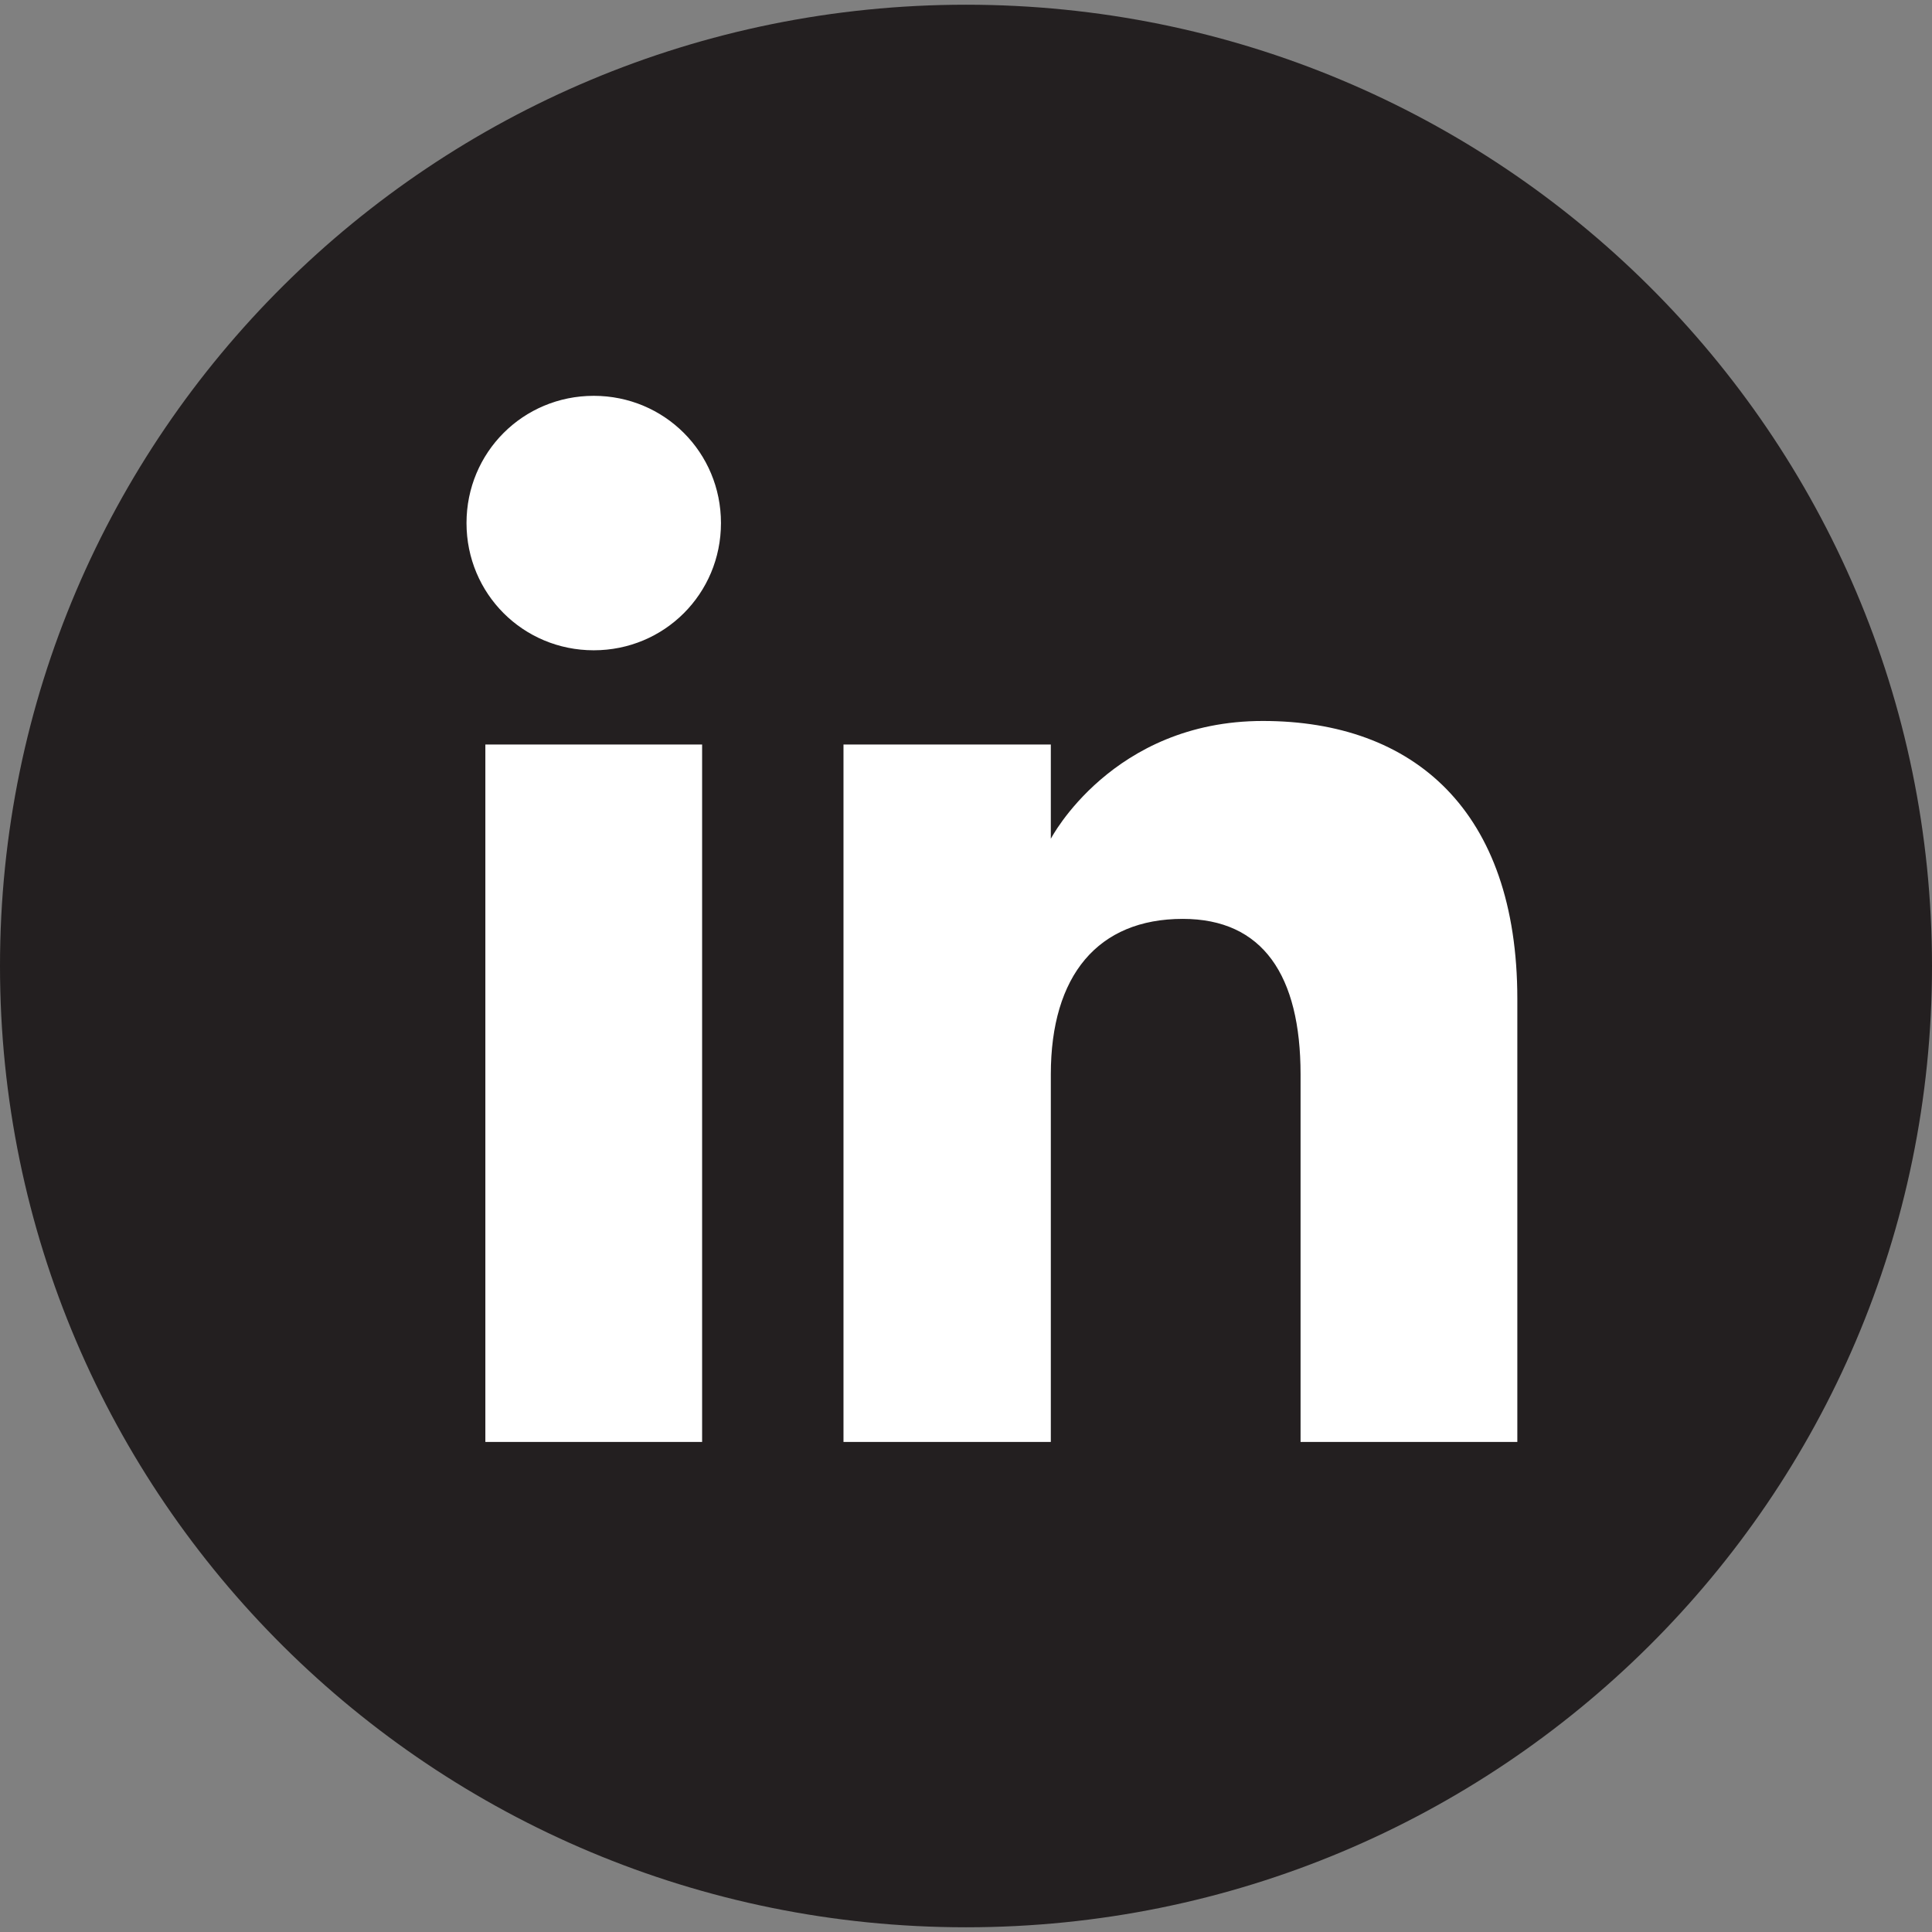
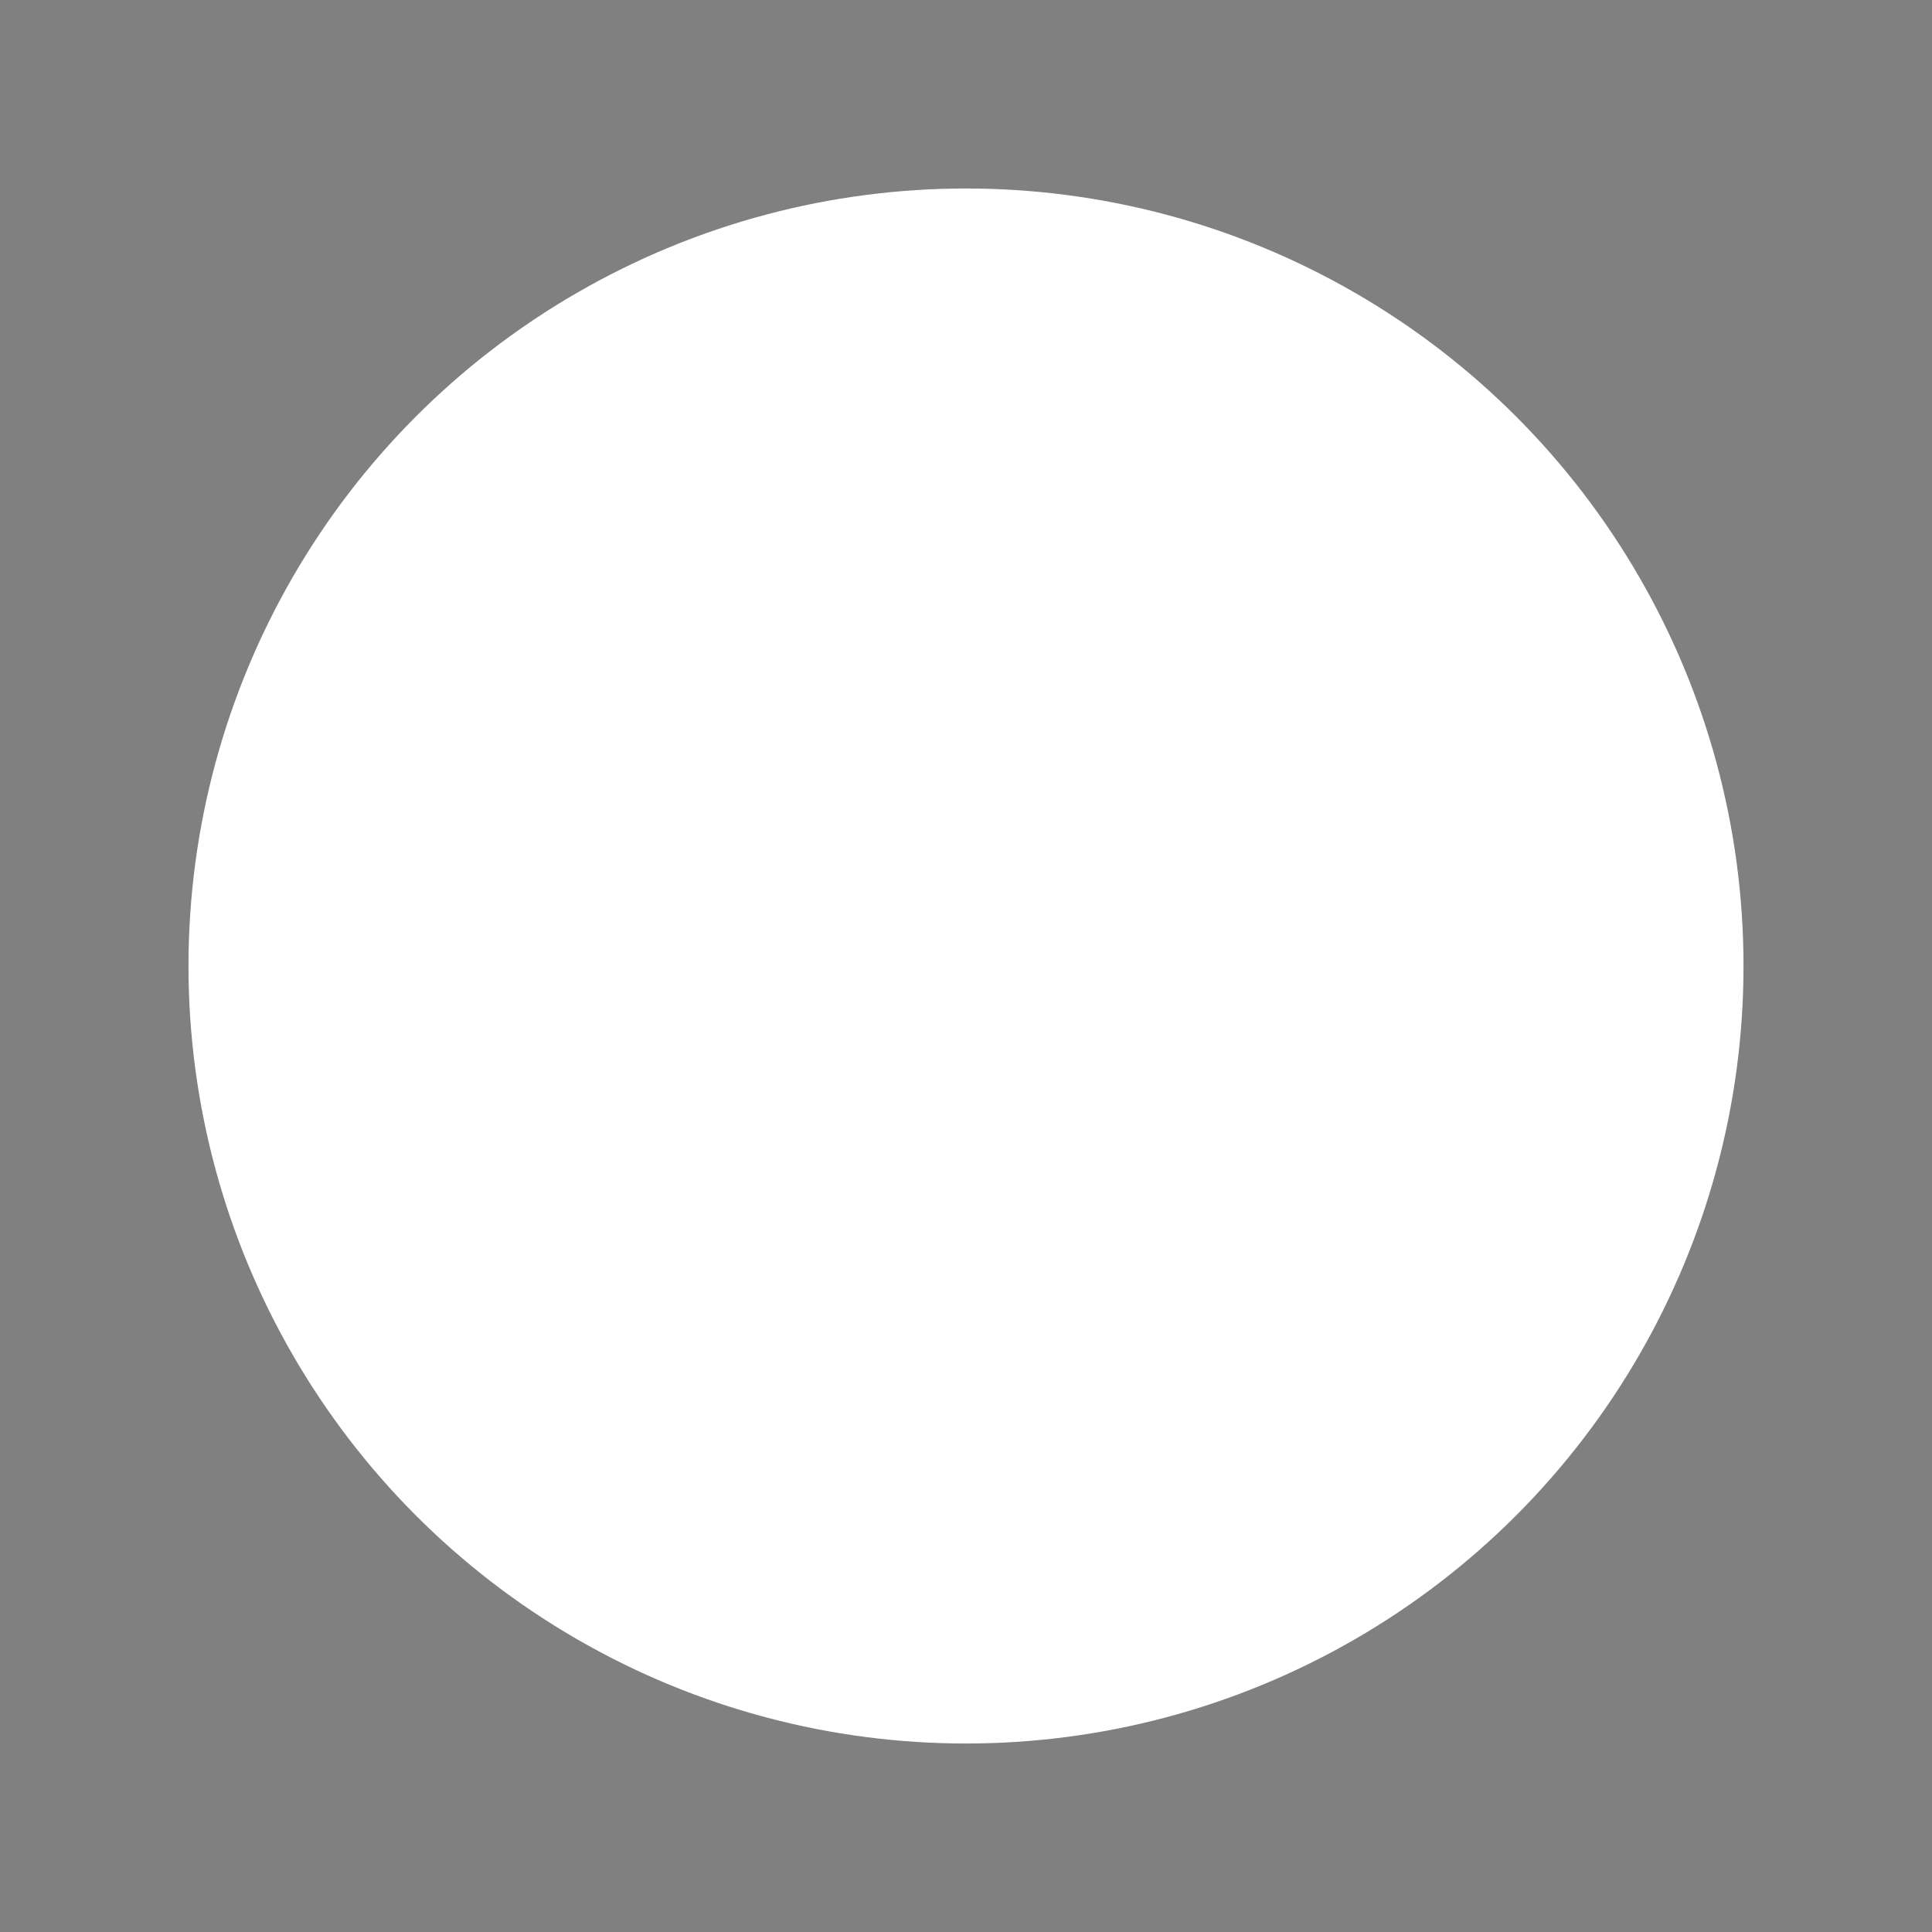
<svg xmlns="http://www.w3.org/2000/svg" version="1.1" x="0px" y="0px" viewBox="0 0 41 41" style="enable-background:new 0 0 41 41;" xml:space="preserve">
  <rect x="0" y="0" width="41" height="41" fill="#808080" stroke="none" />
  <style type="text/css">
	.Arched_x0020_Green{fill:url(#SVGID_1_);stroke:#FFFFFF;stroke-width:0.25;stroke-miterlimit:1;}
	.st0{display:none;}
	.st1{display:inline;fill:#FFFFFF;}
	.st2{display:inline;fill:#0074AD;}
	.st3{display:inline;fill:#7BCDCE;}
	.st4{display:inline;fill:#B36539;}
	.st5{display:inline;fill:#C3282A;}
	.st6{display:inline;fill:#EE2A7B;}
	.st7{display:inline;fill:#E62123;}
	.st8{display:inline;fill:#373737;}
	.st9{display:inline;fill:#0A6587;}
	.st10{display:inline;fill:#686969;}
	.st11{display:inline;fill:#CE0E2D;}
	.st12{display:inline;}
	.st13{fill:#CE0E2D;}
	.st14{display:inline;fill:#4F4184;}
	.st15{fill:none;}
	.st16{fill:#FFFFFF;}
	.st17{fill:#E11D38;}
	.st18{fill:#221F1F;}
	.st19{fill:none;stroke:#FFFFFF;stroke-width:2.847;}
	.st20{fill:#C3282A;}
	.st21{fill:#FFFFFF;stroke:#4F4184;stroke-width:3.787;stroke-miterlimit:10;}
	.st22{fill:none;stroke:#4F4184;stroke-width:3.787;stroke-linecap:round;stroke-miterlimit:10;}
	.st23{fill:#DCD9E6;}
	.st24{display:inline;fill:#D300FF;}
	.st25{display:inline;fill:#231F20;}
	.st26{fill:#D300FF;}
	.st27{display:inline;fill:#E31837;}
	.st28{fill:#E31837;}
	.st29{fill:#4F4184;}
	.st30{fill:#231F20;}
</style>
  <linearGradient id="SVGID_1_" gradientUnits="userSpaceOnUse" x1="228" y1="1229.915" x2="228.707" y2="1229.208">
    <stop offset="0" style="stop-color:#1EAB4B" />
    <stop offset="0.983" style="stop-color:#19361A" />
  </linearGradient>
  <g id="reference__x28_trash_x3F__x29_" class="st0">
</g>
  <g id="Main_Site_Roll_over" class="st0">
    <path class="st24" d="M20.5,0.1C9.2,0.1,0,9.2,0,20.5c0,11.3,9.2,20.4,20.5,20.4c11.3,0,20.5-9.1,20.5-20.4   C41,9.2,31.8,0.1,20.5,0.1" />
-     <circle class="st1" cx="20.5" cy="20.5" r="16.5" />
    <path class="st24" d="M20.5,2.4c-10,0-18.1,8.1-18.1,18.1c0,10,8.1,18.1,18.1,18.1c10,0,18.1-8.1,18.1-18.1   C38.6,10.5,30.5,2.4,20.5,2.4 M14.9,30.6h-4.6V15.8h4.6V30.6z M12.6,13.8c-1.5,0-2.7-1.2-2.7-2.7c0-1.5,1.2-2.7,2.7-2.7   c1.5,0,2.7,1.2,2.7,2.7C15.3,12.6,14.1,13.8,12.6,13.8 M32.2,30.6h-4.6v-7.8c0-2.1-0.8-3.3-2.5-3.3c-1.8,0-2.8,1.2-2.8,3.3v7.8   h-4.4V15.8h4.4v2c0,0,1.3-2.5,4.5-2.5c3.2,0,5.4,1.9,5.4,5.9V30.6z" />
  </g>
  <g id="Magnet_Academy_Roll_over_copy" class="st0">
    <path class="st27" d="M20.5,0.1C9.2,0.1,0,9.2,0,20.5c0,11.3,9.2,20.4,20.5,20.4c11.3,0,20.5-9.1,20.5-20.4   C41,9.2,31.8,0.1,20.5,0.1" />
-     <circle class="st1" cx="20.5" cy="20.5" r="16.5" />
    <path class="st27" d="M20.5,2.4c-10,0-18.1,8.1-18.1,18.1c0,10,8.1,18.1,18.1,18.1c10,0,18.1-8.1,18.1-18.1   C38.6,10.5,30.5,2.4,20.5,2.4 M14.9,30.6h-4.6V15.8h4.6V30.6z M12.6,13.8c-1.5,0-2.7-1.2-2.7-2.7c0-1.5,1.2-2.7,2.7-2.7   c1.5,0,2.7,1.2,2.7,2.7C15.3,12.6,14.1,13.8,12.6,13.8 M32.2,30.6h-4.6v-7.8c0-2.1-0.8-3.3-2.5-3.3c-1.8,0-2.8,1.2-2.8,3.3v7.8   h-4.4V15.8h4.4v2c0,0,1.3-2.5,4.5-2.5c3.2,0,5.4,1.9,5.4,5.9V30.6z" />
  </g>
  <g id="Black_-_original_state">
-     <path class="st30" d="M20.5,0.1C9.2,0.1,0,9.2,0,20.5c0,11.3,9.2,20.4,20.5,20.4c11.3,0,20.5-9.1,20.5-20.4   C41,9.2,31.8,0.1,20.5,0.1" />
    <circle class="st16" cx="20.5" cy="20.5" r="16.5" />
-     <path class="st30" d="M20.5,2.4c-10,0-18.1,8.1-18.1,18.1c0,10,8.1,18.1,18.1,18.1c10,0,18.1-8.1,18.1-18.1   C38.6,10.5,30.5,2.4,20.5,2.4 M14.9,30.6h-4.6V15.8h4.6V30.6z M12.6,13.8c-1.5,0-2.7-1.2-2.7-2.7c0-1.5,1.2-2.7,2.7-2.7   c1.5,0,2.7,1.2,2.7,2.7C15.3,12.6,14.1,13.8,12.6,13.8 M32.2,30.6h-4.6v-7.8c0-2.1-0.8-3.3-2.5-3.3c-1.8,0-2.8,1.2-2.8,3.3v7.8   h-4.4V15.8h4.4v2c0,0,1.3-2.5,4.5-2.5c3.2,0,5.4,1.9,5.4,5.9V30.6z" />
  </g>
</svg>